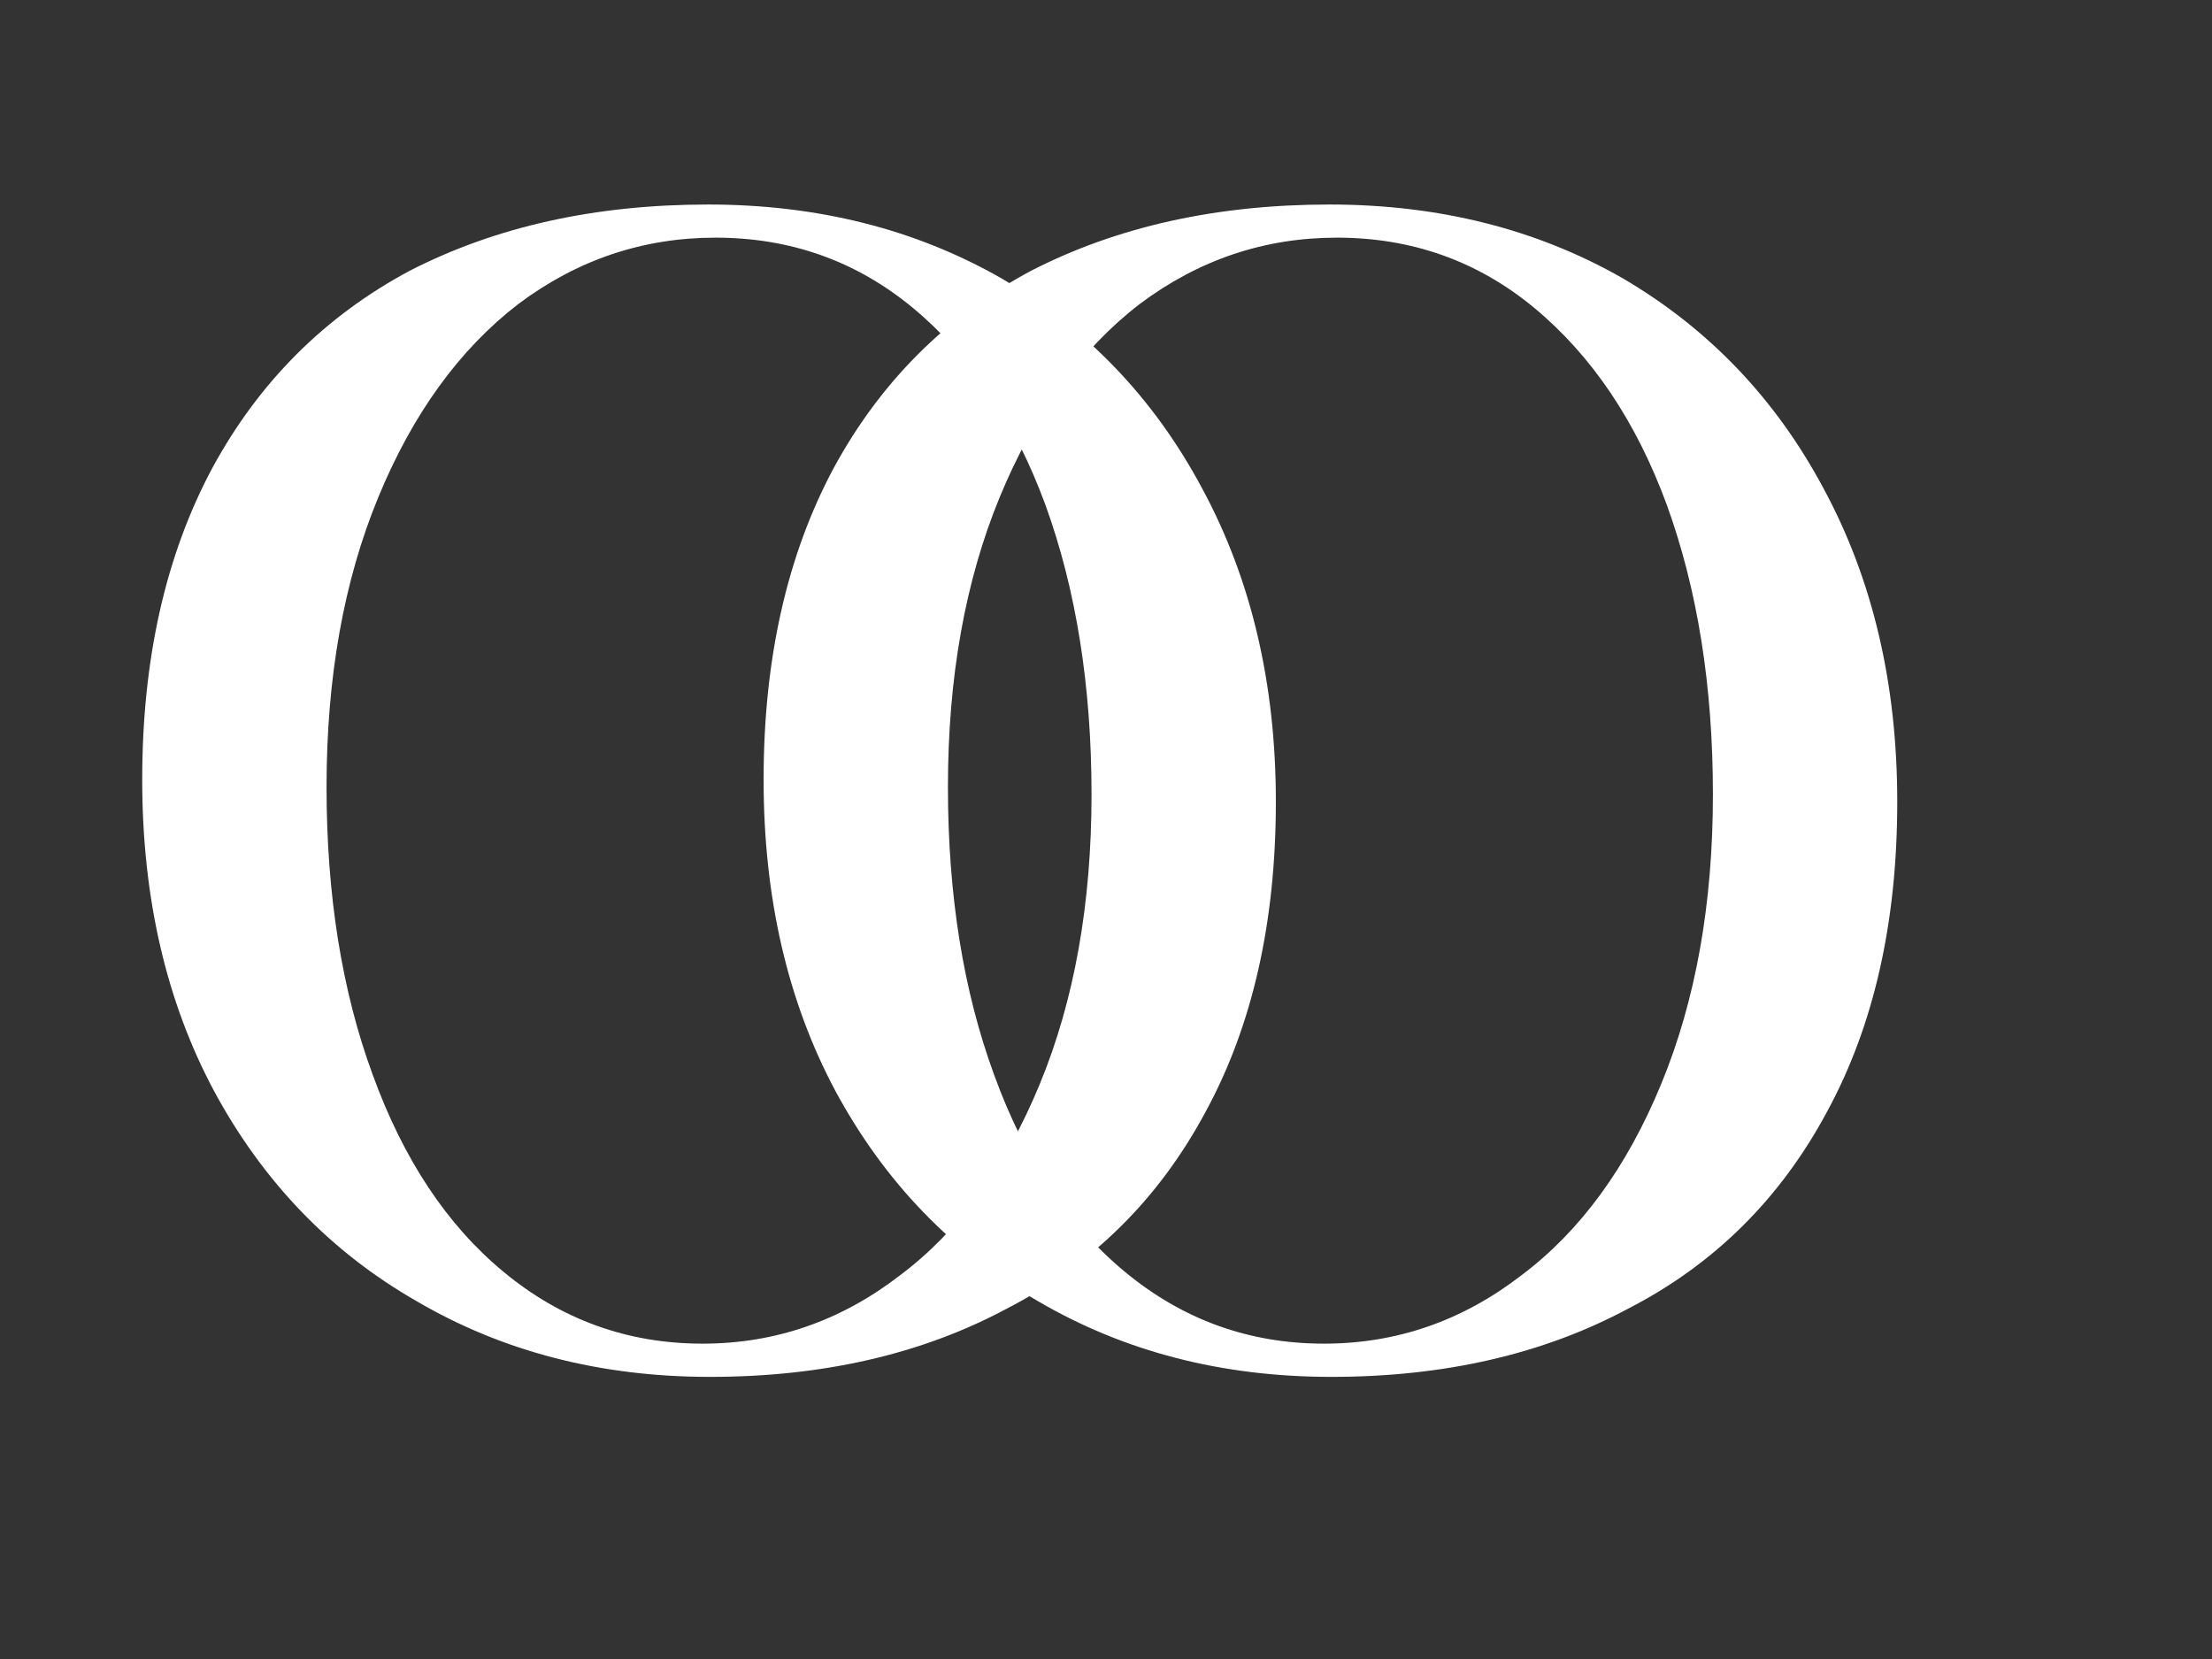
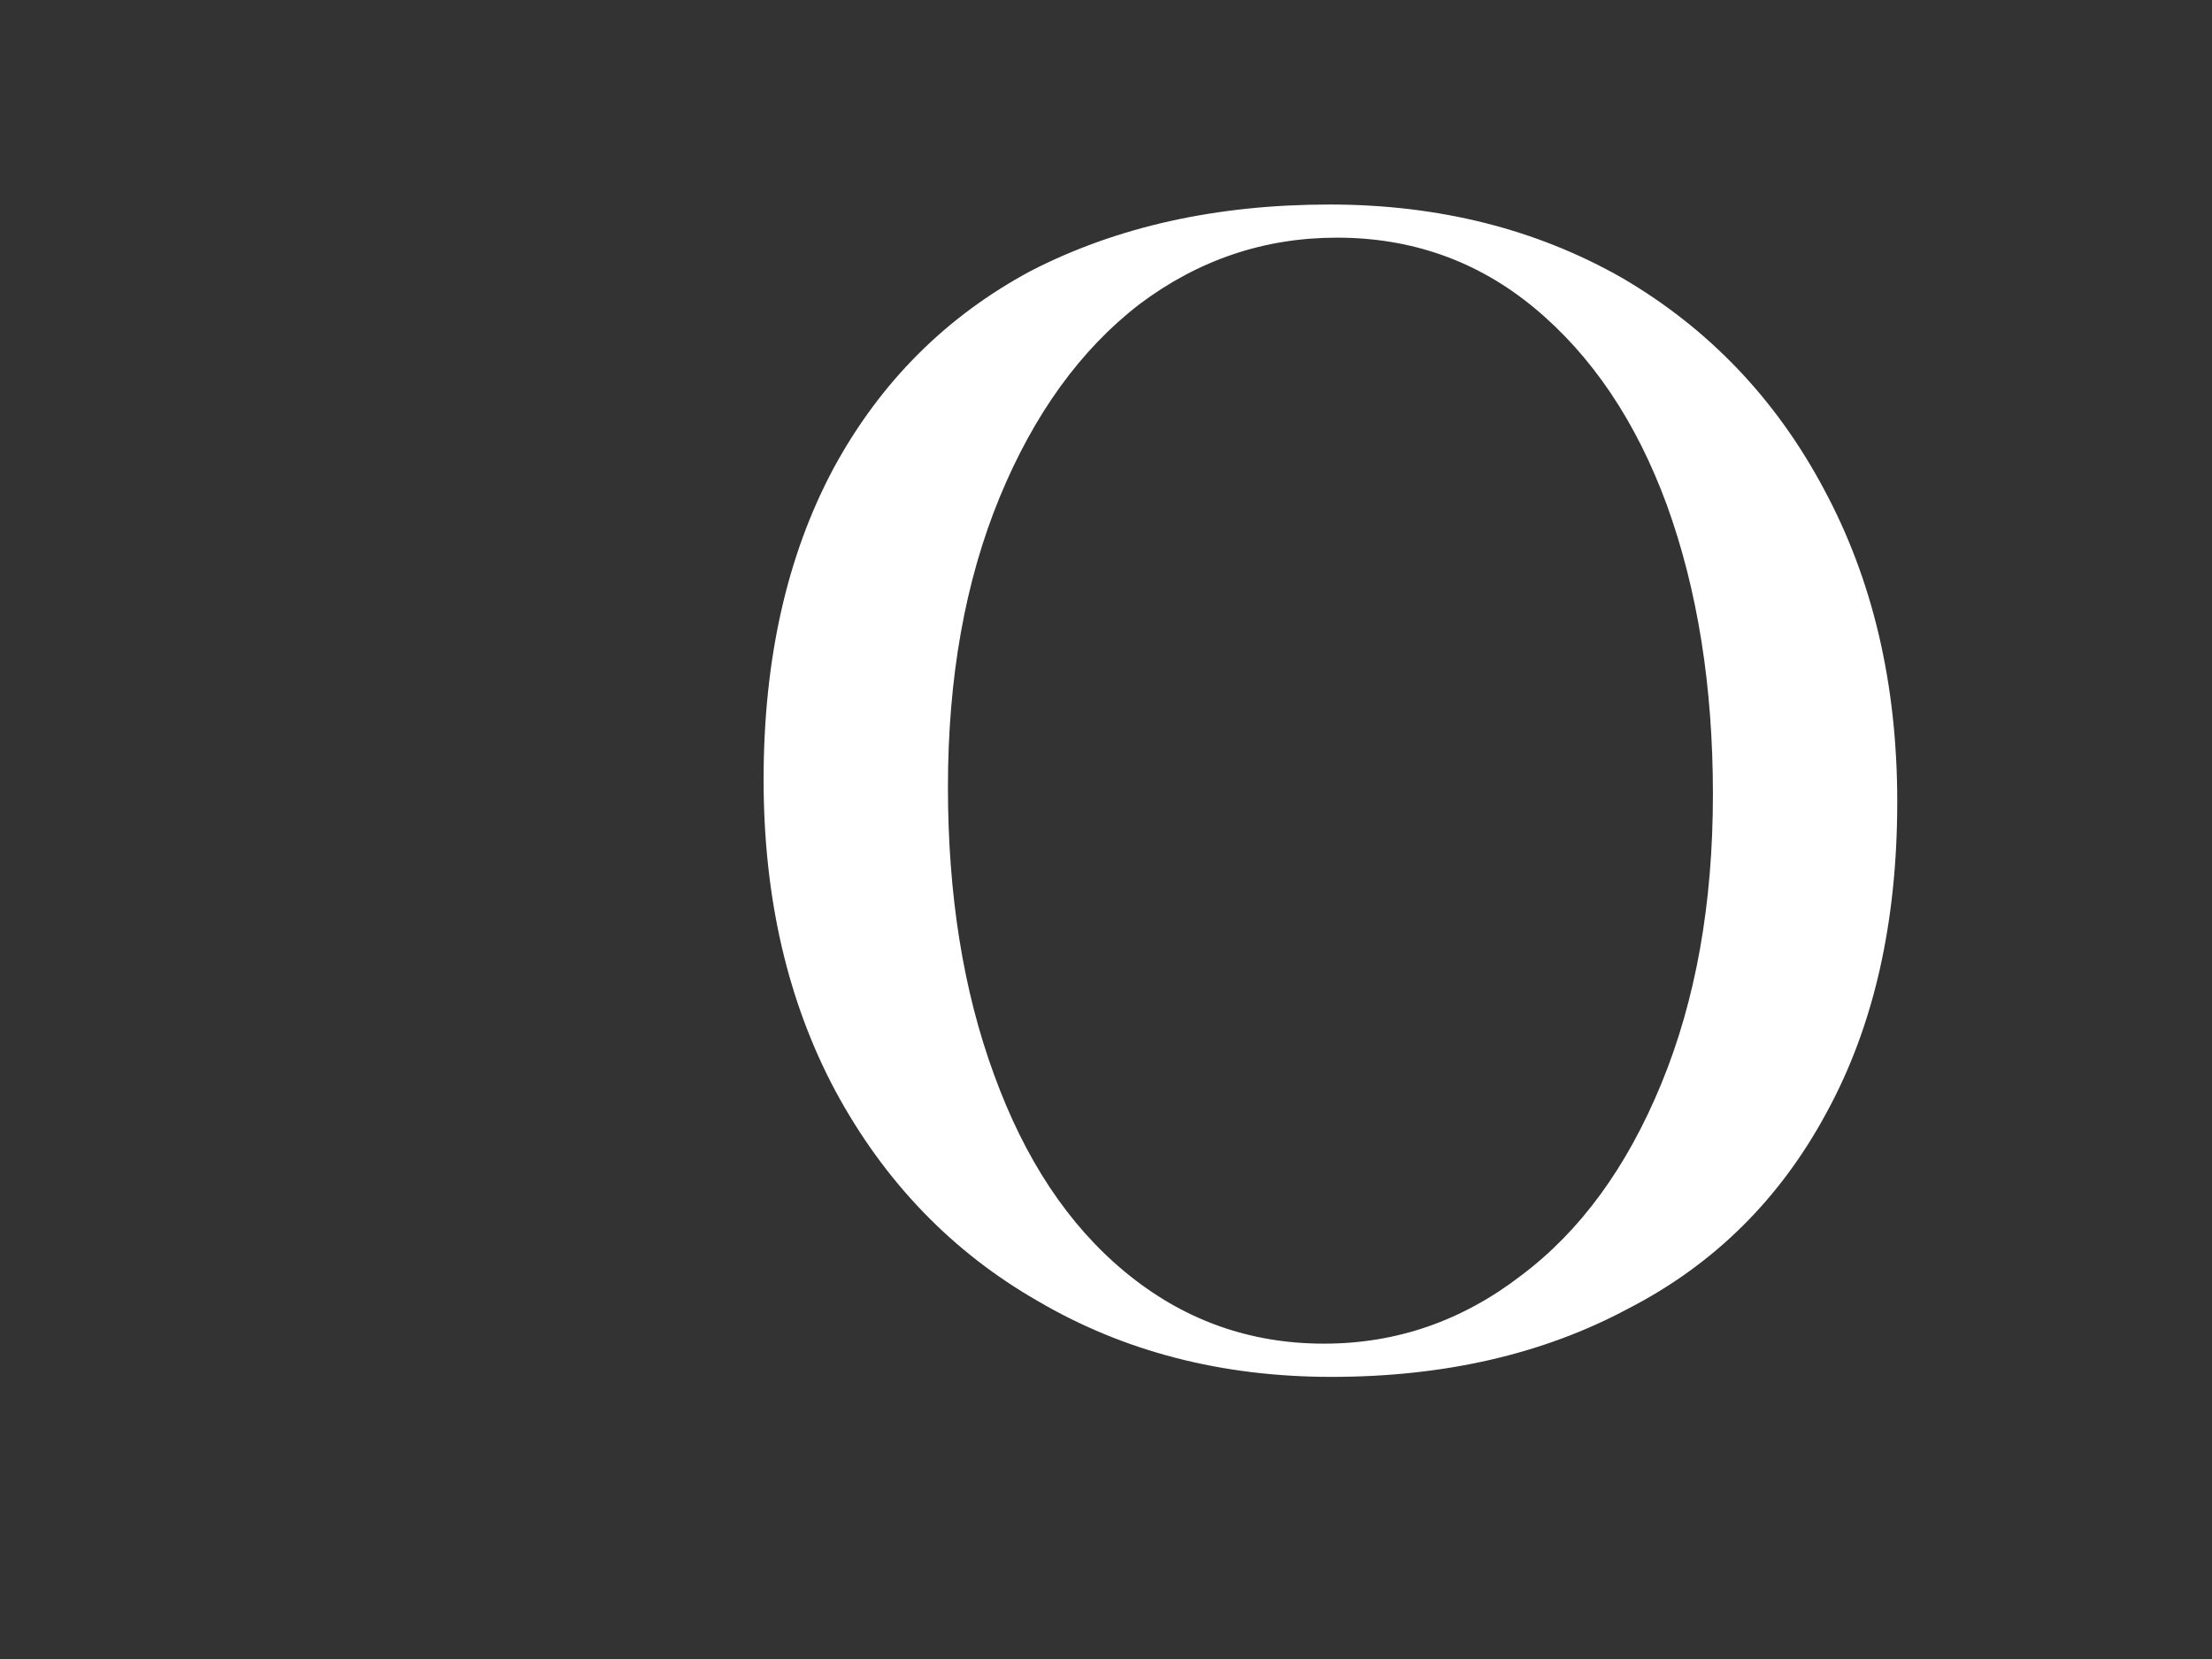
<svg xmlns="http://www.w3.org/2000/svg" width="48" height="36" viewBox="0 0 48 36" fill="none">
  <rect x="0" y="0" width="48" height="36" fill="#333333" stroke="none" />
-   <path d="M15.406 29.878C17.859 29.878 20.006 29.384 21.846 28.398C23.713 27.438 25.153 26.011 26.166 24.117C27.179 22.251 27.686 20.011 27.686 17.398C27.686 14.838 27.153 12.571 26.086 10.598C25.046 8.651 23.593 7.131 21.726 6.037C19.859 4.971 17.739 4.438 15.366 4.438C12.913 4.438 10.753 4.918 8.886 5.878C7.046 6.864 5.619 8.291 4.606 10.158C3.593 12.051 3.086 14.304 3.086 16.918C3.086 19.477 3.606 21.731 4.646 23.677C5.713 25.651 7.179 27.171 9.046 28.238C10.913 29.331 13.033 29.878 15.406 29.878ZM15.246 29.157C13.619 29.157 12.179 28.637 10.926 27.598C9.699 26.584 8.753 25.157 8.086 23.317C7.419 21.504 7.086 19.424 7.086 17.078C7.086 14.704 7.459 12.611 8.206 10.797C8.953 8.984 9.966 7.584 11.246 6.598C12.526 5.638 13.953 5.157 15.526 5.157C17.153 5.157 18.579 5.664 19.806 6.678C21.059 7.718 22.019 9.144 22.686 10.957C23.353 12.797 23.686 14.891 23.686 17.238C23.686 19.611 23.313 21.704 22.566 23.517C21.819 25.331 20.806 26.718 19.526 27.677C18.246 28.664 16.819 29.157 15.246 29.157Z" fill="white" />
  <path d="M28.89 29.878C31.344 29.878 33.49 29.384 35.33 28.398C37.197 27.438 38.637 26.011 39.65 24.117C40.664 22.251 41.17 20.011 41.17 17.398C41.17 14.838 40.637 12.571 39.57 10.598C38.53 8.651 37.077 7.131 35.21 6.037C33.344 4.971 31.224 4.438 28.85 4.438C26.397 4.438 24.237 4.918 22.37 5.878C20.53 6.864 19.104 8.291 18.09 10.158C17.077 12.051 16.57 14.304 16.57 16.918C16.57 19.477 17.09 21.731 18.13 23.677C19.197 25.651 20.664 27.171 22.53 28.238C24.397 29.331 26.517 29.878 28.89 29.878ZM28.73 29.157C27.104 29.157 25.664 28.637 24.41 27.598C23.184 26.584 22.237 25.157 21.57 23.317C20.904 21.504 20.57 19.424 20.57 17.078C20.57 14.704 20.944 12.611 21.69 10.797C22.437 8.984 23.45 7.584 24.73 6.598C26.01 5.638 27.437 5.157 29.01 5.157C30.637 5.157 32.064 5.664 33.29 6.678C34.544 7.718 35.504 9.144 36.17 10.957C36.837 12.797 37.17 14.891 37.17 17.238C37.17 19.611 36.797 21.704 36.05 23.517C35.304 25.331 34.29 26.718 33.01 27.677C31.73 28.664 30.304 29.157 28.73 29.157Z" fill="white" />
</svg>